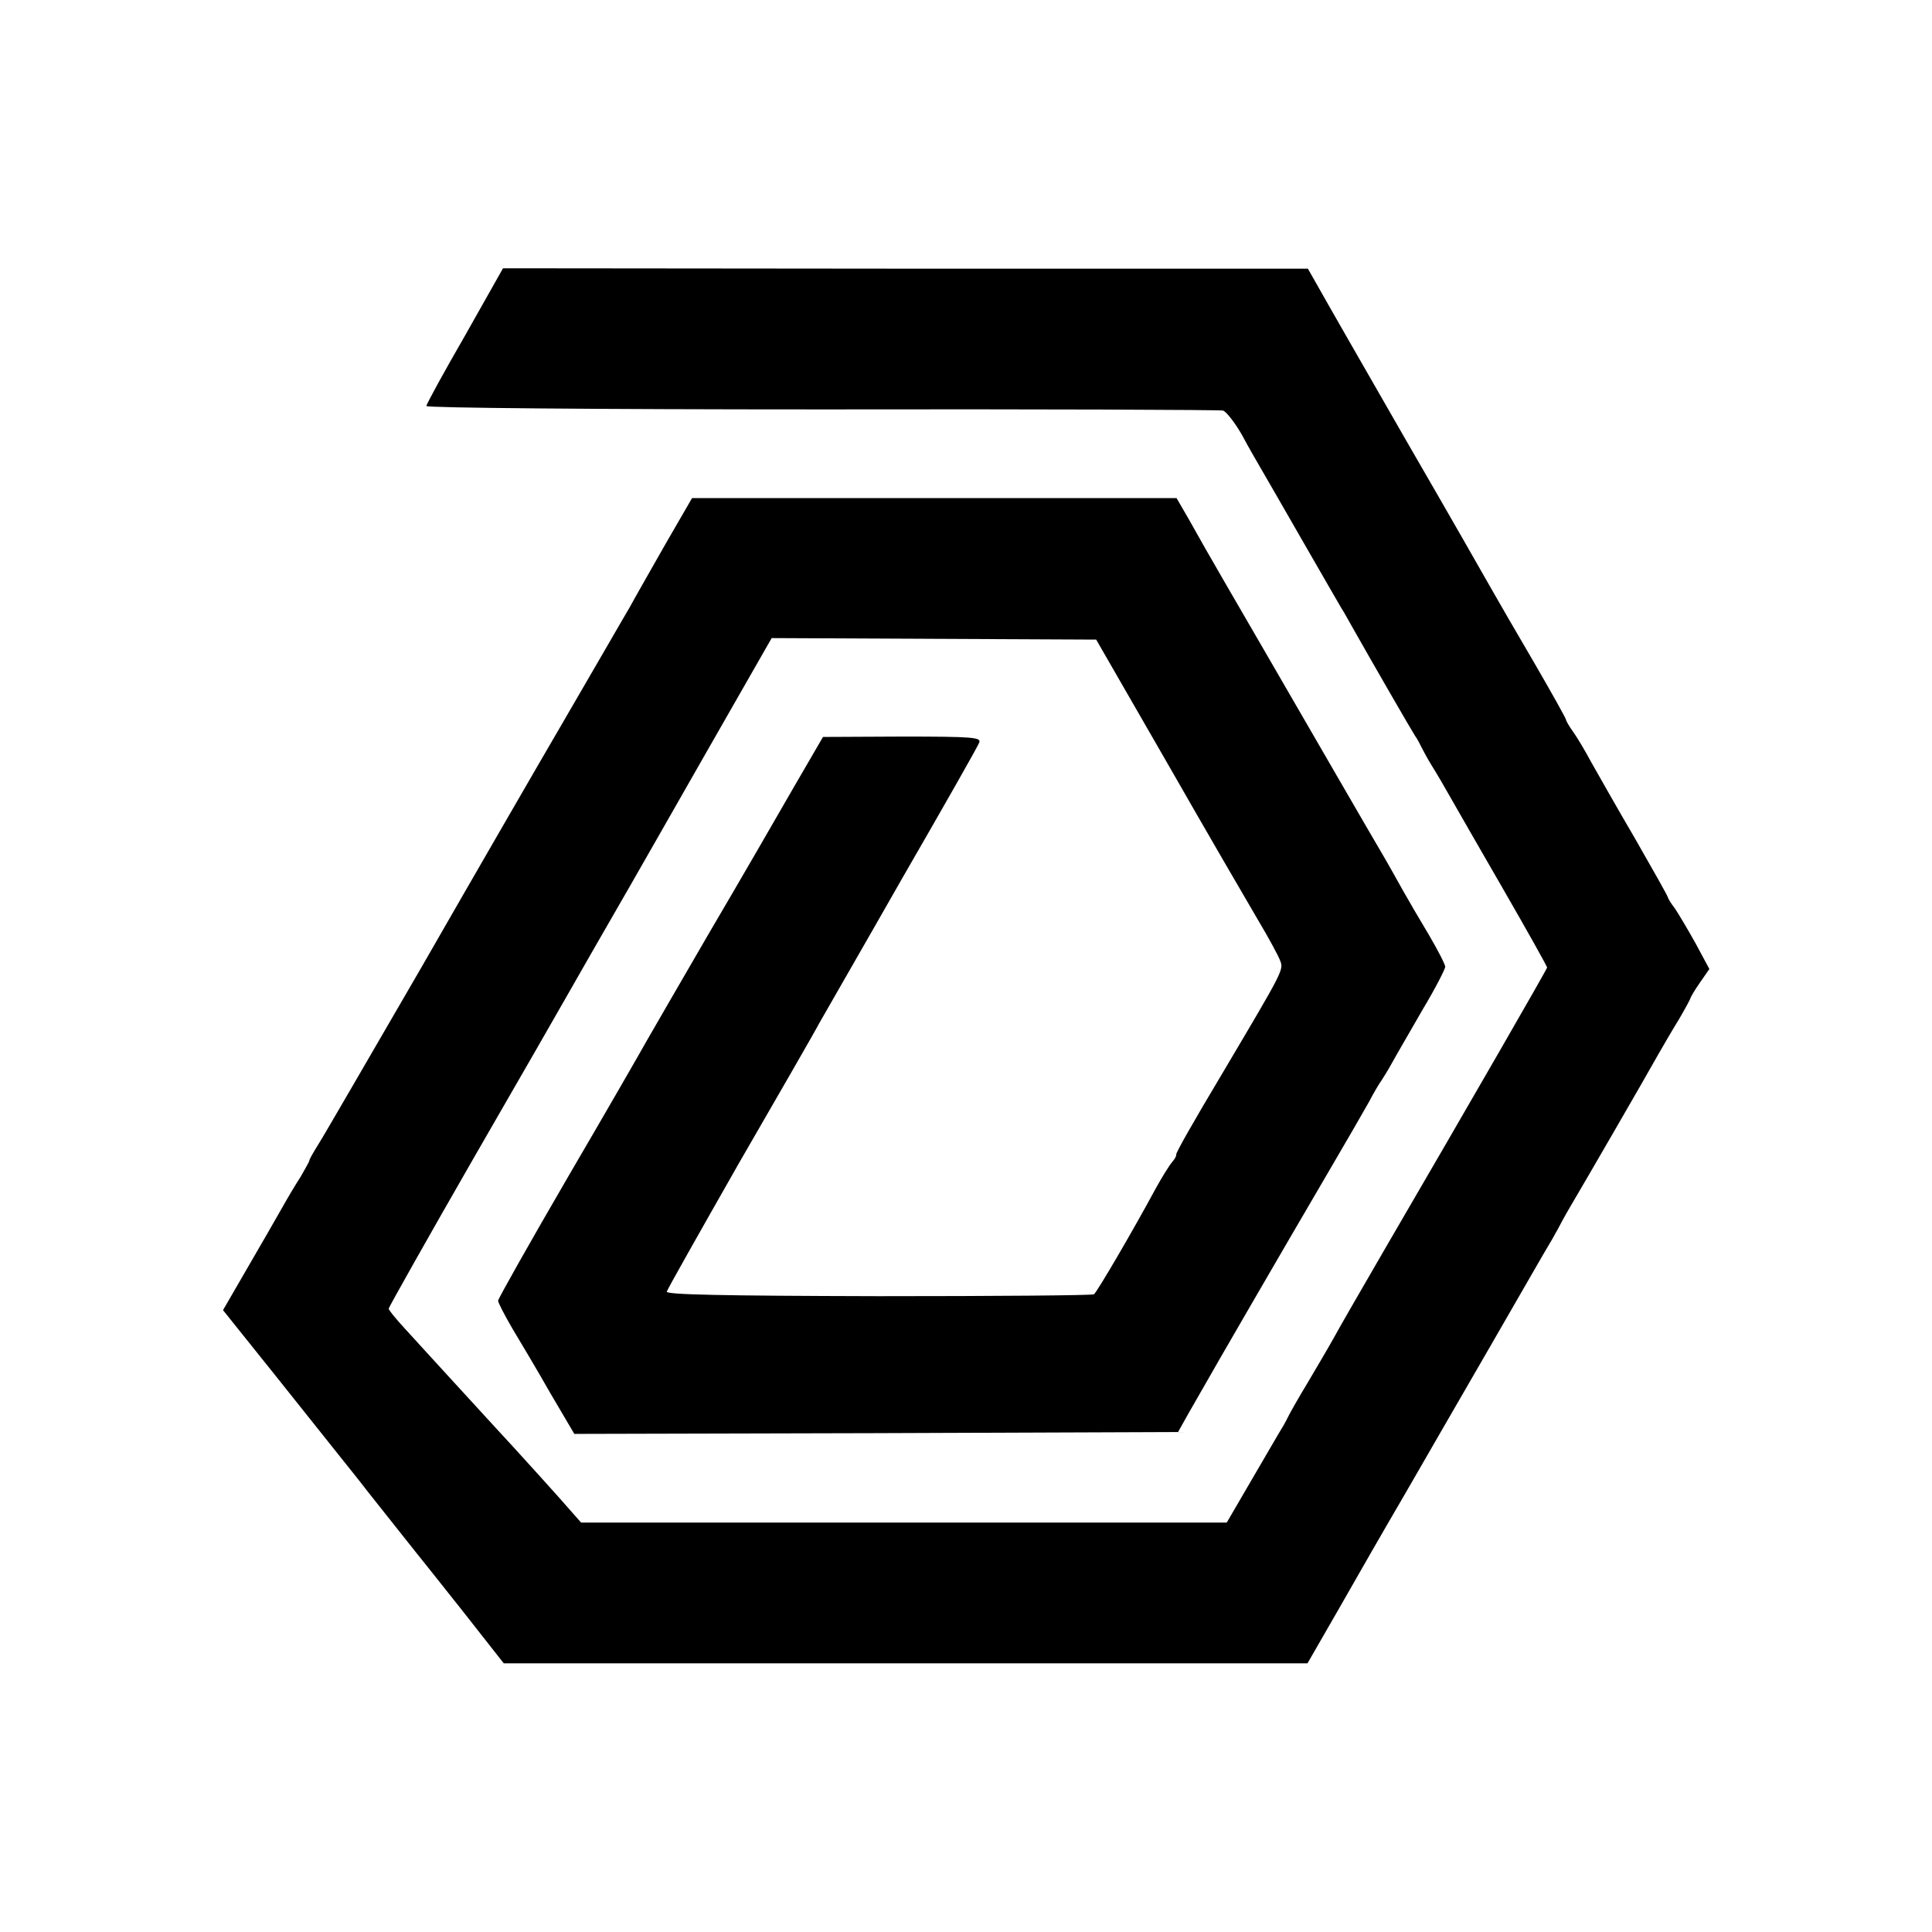
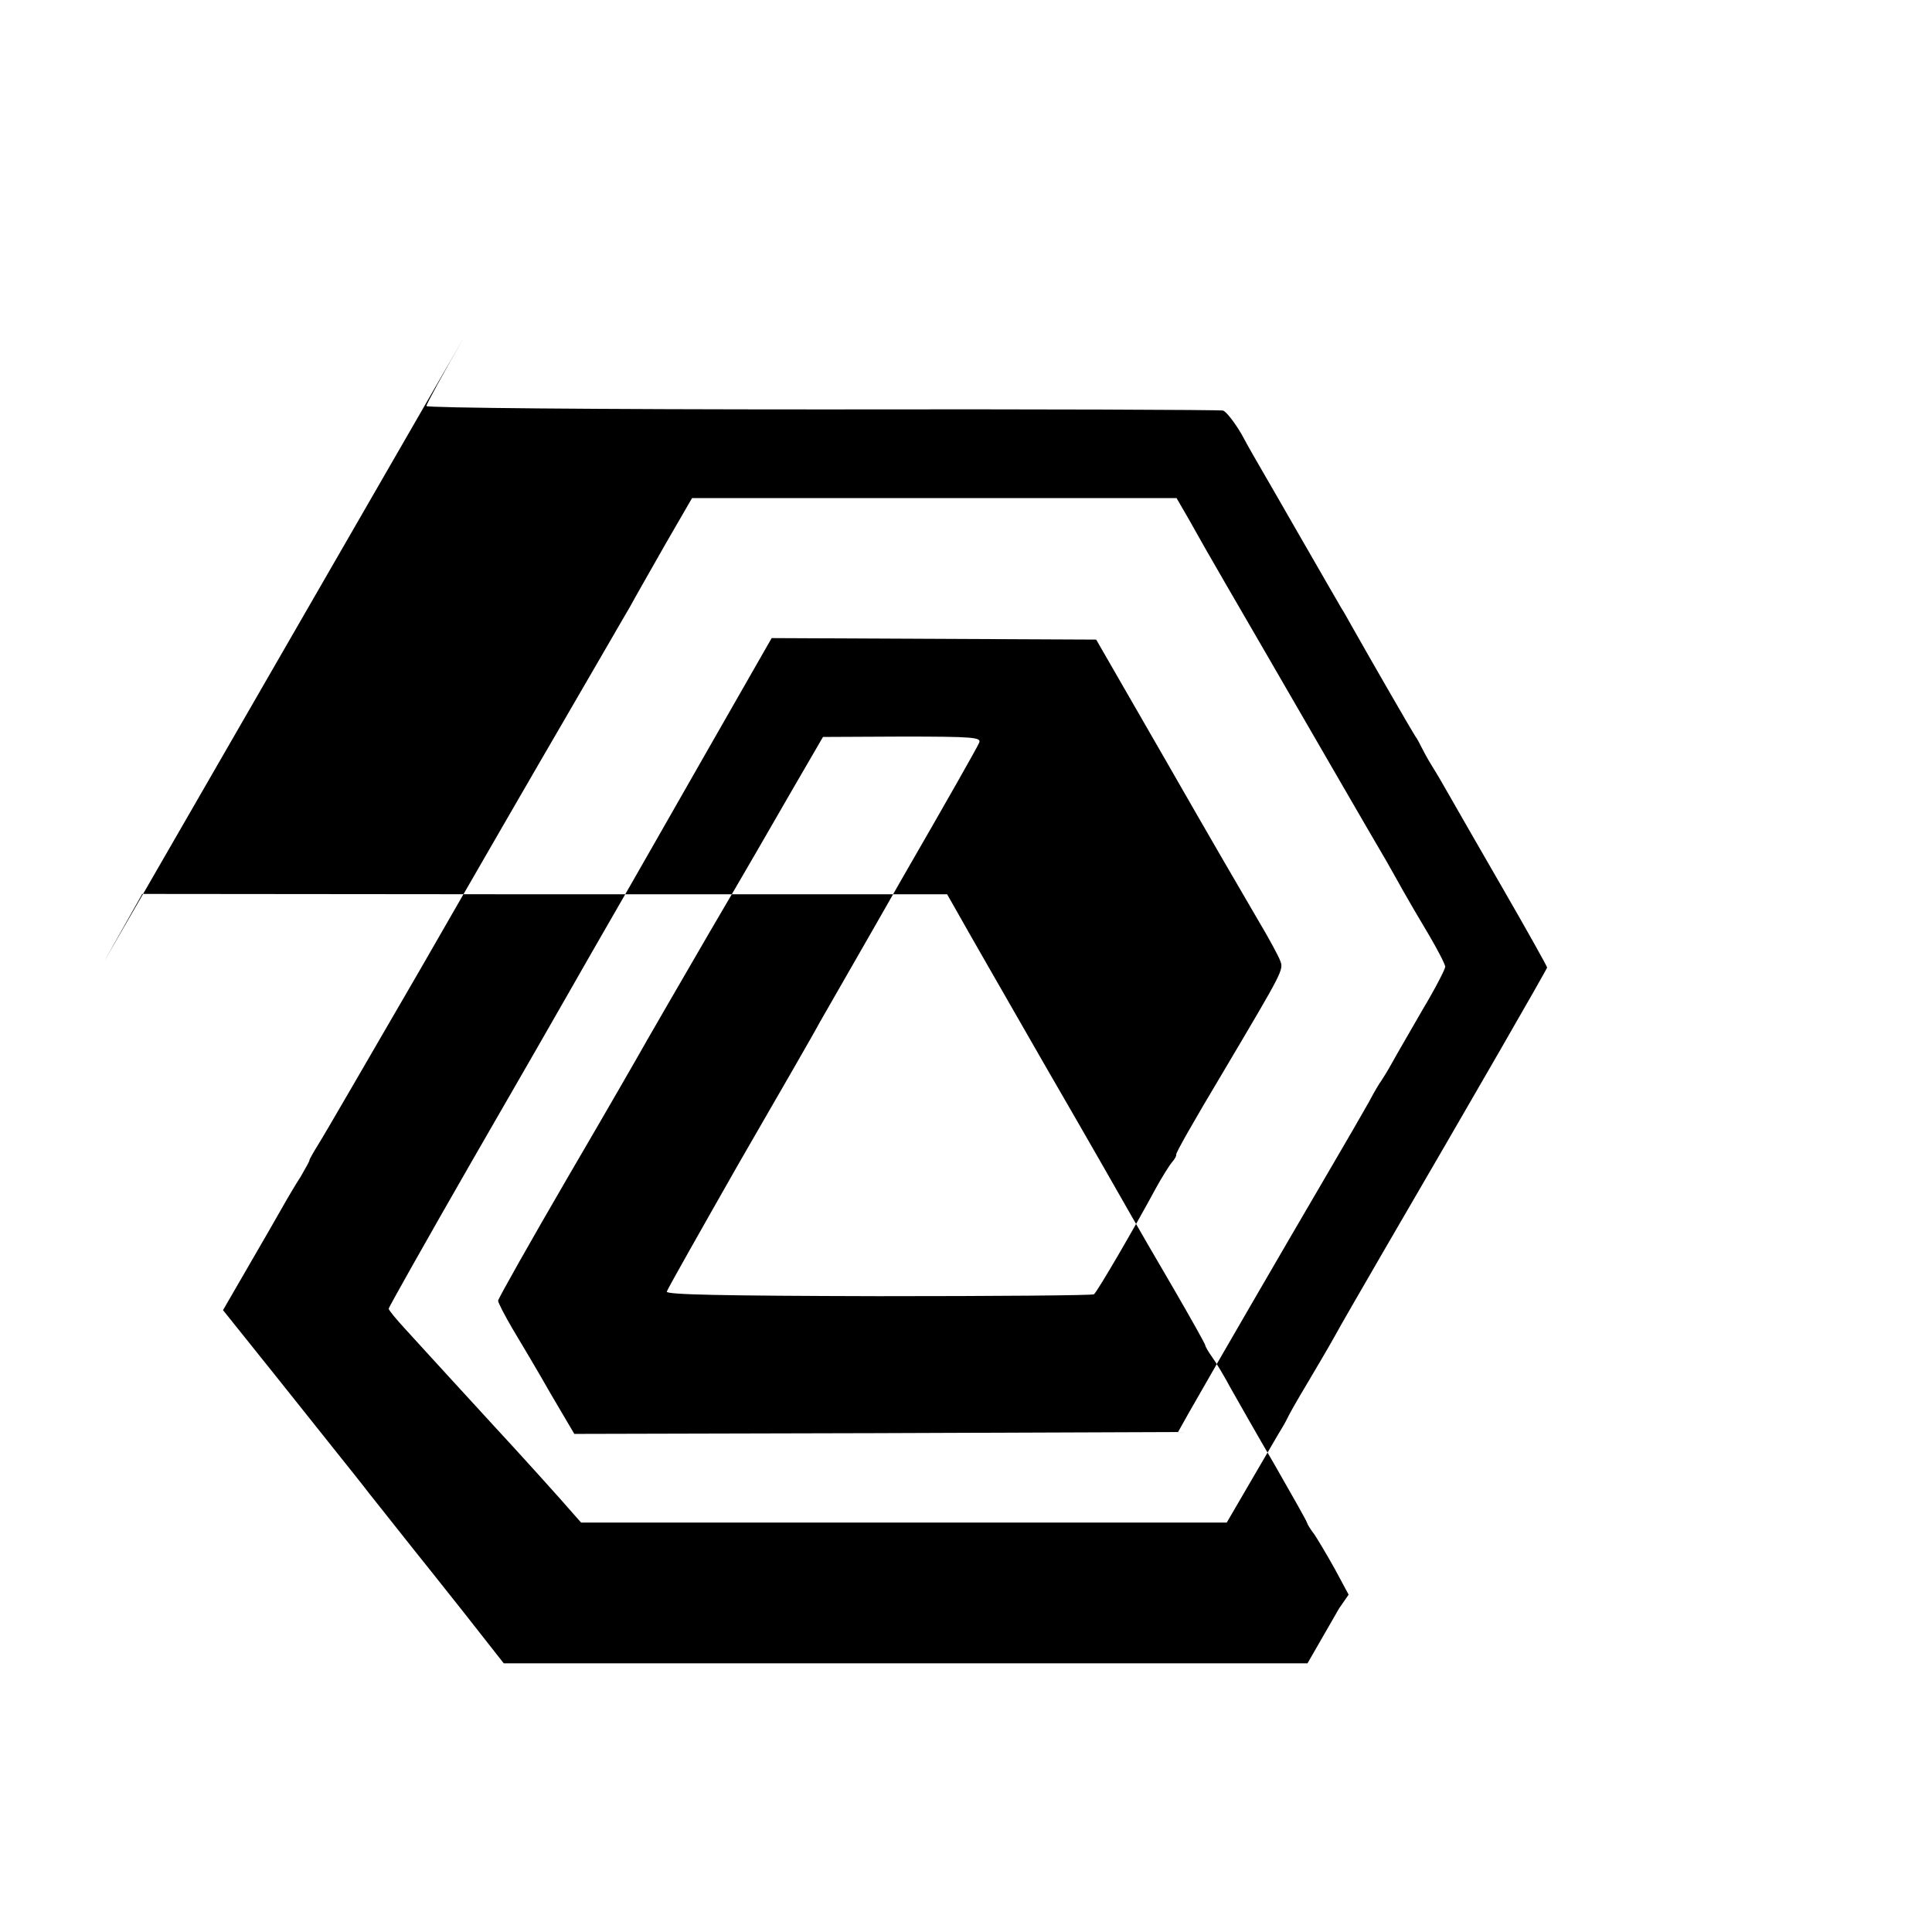
<svg xmlns="http://www.w3.org/2000/svg" version="1.0" width="512pt" height="512pt" viewBox="0 0 512 512" preserveAspectRatio="xMidYMid meet">
  <g transform="translate(0,512) scale(0.1,-0.1)" fill="#000000" stroke="none">
-     <path d="M1232 4230 c-56 -97 -102 -181 -102 -186 0 -5 452 -9 1048 -9 576 1 1054 -1 1063 -3 8 -2 31 -31 50 -64 18 -34 41 -73 49 -87 8 -14 58 -100 110 -191 52 -91 100 -173 105 -182 6 -9 17 -29 26 -45 61 -108 161 -281 169 -293 6 -8 13 -22 17 -30 4 -8 16 -31 28 -50 12 -19 33 -55 47 -80 14 -25 78 -136 142 -247 64 -111 116 -204 116 -207 0 -4 -201 -353 -430 -746 -59 -102 -120 -207 -135 -235 -15 -27 -47 -81 -70 -120 -23 -38 -45 -77 -49 -85 -4 -8 -12 -24 -19 -35 -7 -11 -42 -72 -79 -135 l-67 -115 -856 0 -855 0 -23 26 c-21 25 -152 170 -207 229 -14 15 -63 69 -110 120 -47 51 -104 114 -127 139 -23 25 -43 49 -43 53 0 3 100 181 223 395 123 213 235 408 249 433 23 41 98 171 167 291 14 25 105 183 201 352 l175 306 430 -2 430 -2 190 -330 c104 -182 213 -369 240 -415 28 -47 54 -95 58 -107 9 -23 6 -28 -148 -288 -86 -144 -129 -220 -128 -225 1 -3 -4 -12 -11 -20 -7 -8 -27 -40 -44 -71 -56 -104 -155 -274 -163 -279 -4 -3 -261 -5 -571 -5 -417 1 -562 4 -561 12 2 7 88 159 191 340 104 180 201 348 214 373 14 25 114 198 221 386 108 187 199 347 202 356 6 14 -16 16 -204 16 l-210 -1 -79 -136 c-43 -75 -143 -248 -223 -384 -79 -136 -153 -264 -165 -285 -11 -20 -104 -182 -207 -358 -103 -177 -187 -326 -187 -331 0 -5 17 -38 38 -74 21 -35 67 -112 101 -172 l63 -107 800 2 800 3 28 50 c16 28 35 61 43 75 16 29 202 350 325 560 47 80 96 165 110 190 13 25 28 50 32 55 4 6 18 28 30 50 12 22 49 85 81 141 33 55 59 106 59 112 0 6 -19 43 -43 84 -24 40 -55 93 -69 118 -14 25 -34 61 -45 80 -57 97 -181 312 -316 545 -83 143 -156 269 -162 280 -6 11 -26 46 -44 78 l-33 57 -642 0 -642 0 -70 -121 c-38 -67 -81 -142 -95 -168 -15 -25 -89 -154 -166 -286 -77 -132 -251 -433 -387 -670 -137 -236 -259 -447 -272 -467 -13 -21 -24 -40 -24 -43 0 -3 -11 -22 -23 -43 -13 -20 -35 -57 -49 -82 -14 -25 -55 -96 -91 -158 l-66 -114 141 -176 c78 -98 154 -193 169 -212 15 -19 50 -62 76 -96 93 -117 108 -136 123 -155 8 -10 65 -81 125 -157 l110 -140 1065 0 1065 0 84 146 c46 81 123 215 171 297 48 83 151 262 231 400 79 137 149 259 156 270 7 11 15 27 20 35 4 8 20 38 36 65 31 52 200 344 234 405 11 19 34 59 52 88 17 29 31 55 31 57 0 2 11 21 25 41 l25 36 -36 67 c-20 36 -45 78 -55 93 -11 14 -19 28 -19 30 0 3 -39 72 -86 154 -48 82 -100 174 -117 204 -16 30 -38 67 -49 82 -10 14 -18 28 -18 31 0 3 -38 71 -85 152 -47 80 -96 165 -109 188 -13 23 -115 202 -228 397 -112 195 -217 378 -233 407 l-29 51 -1066 0 -1067 1 -101 -179z" />
+     <path d="M1232 4230 c-56 -97 -102 -181 -102 -186 0 -5 452 -9 1048 -9 576 1 1054 -1 1063 -3 8 -2 31 -31 50 -64 18 -34 41 -73 49 -87 8 -14 58 -100 110 -191 52 -91 100 -173 105 -182 6 -9 17 -29 26 -45 61 -108 161 -281 169 -293 6 -8 13 -22 17 -30 4 -8 16 -31 28 -50 12 -19 33 -55 47 -80 14 -25 78 -136 142 -247 64 -111 116 -204 116 -207 0 -4 -201 -353 -430 -746 -59 -102 -120 -207 -135 -235 -15 -27 -47 -81 -70 -120 -23 -38 -45 -77 -49 -85 -4 -8 -12 -24 -19 -35 -7 -11 -42 -72 -79 -135 l-67 -115 -856 0 -855 0 -23 26 c-21 25 -152 170 -207 229 -14 15 -63 69 -110 120 -47 51 -104 114 -127 139 -23 25 -43 49 -43 53 0 3 100 181 223 395 123 213 235 408 249 433 23 41 98 171 167 291 14 25 105 183 201 352 l175 306 430 -2 430 -2 190 -330 c104 -182 213 -369 240 -415 28 -47 54 -95 58 -107 9 -23 6 -28 -148 -288 -86 -144 -129 -220 -128 -225 1 -3 -4 -12 -11 -20 -7 -8 -27 -40 -44 -71 -56 -104 -155 -274 -163 -279 -4 -3 -261 -5 -571 -5 -417 1 -562 4 -561 12 2 7 88 159 191 340 104 180 201 348 214 373 14 25 114 198 221 386 108 187 199 347 202 356 6 14 -16 16 -204 16 l-210 -1 -79 -136 c-43 -75 -143 -248 -223 -384 -79 -136 -153 -264 -165 -285 -11 -20 -104 -182 -207 -358 -103 -177 -187 -326 -187 -331 0 -5 17 -38 38 -74 21 -35 67 -112 101 -172 l63 -107 800 2 800 3 28 50 c16 28 35 61 43 75 16 29 202 350 325 560 47 80 96 165 110 190 13 25 28 50 32 55 4 6 18 28 30 50 12 22 49 85 81 141 33 55 59 106 59 112 0 6 -19 43 -43 84 -24 40 -55 93 -69 118 -14 25 -34 61 -45 80 -57 97 -181 312 -316 545 -83 143 -156 269 -162 280 -6 11 -26 46 -44 78 l-33 57 -642 0 -642 0 -70 -121 c-38 -67 -81 -142 -95 -168 -15 -25 -89 -154 -166 -286 -77 -132 -251 -433 -387 -670 -137 -236 -259 -447 -272 -467 -13 -21 -24 -40 -24 -43 0 -3 -11 -22 -23 -43 -13 -20 -35 -57 -49 -82 -14 -25 -55 -96 -91 -158 l-66 -114 141 -176 c78 -98 154 -193 169 -212 15 -19 50 -62 76 -96 93 -117 108 -136 123 -155 8 -10 65 -81 125 -157 l110 -140 1065 0 1065 0 84 146 l25 36 -36 67 c-20 36 -45 78 -55 93 -11 14 -19 28 -19 30 0 3 -39 72 -86 154 -48 82 -100 174 -117 204 -16 30 -38 67 -49 82 -10 14 -18 28 -18 31 0 3 -38 71 -85 152 -47 80 -96 165 -109 188 -13 23 -115 202 -228 397 -112 195 -217 378 -233 407 l-29 51 -1066 0 -1067 1 -101 -179z" />
  </g>
</svg>